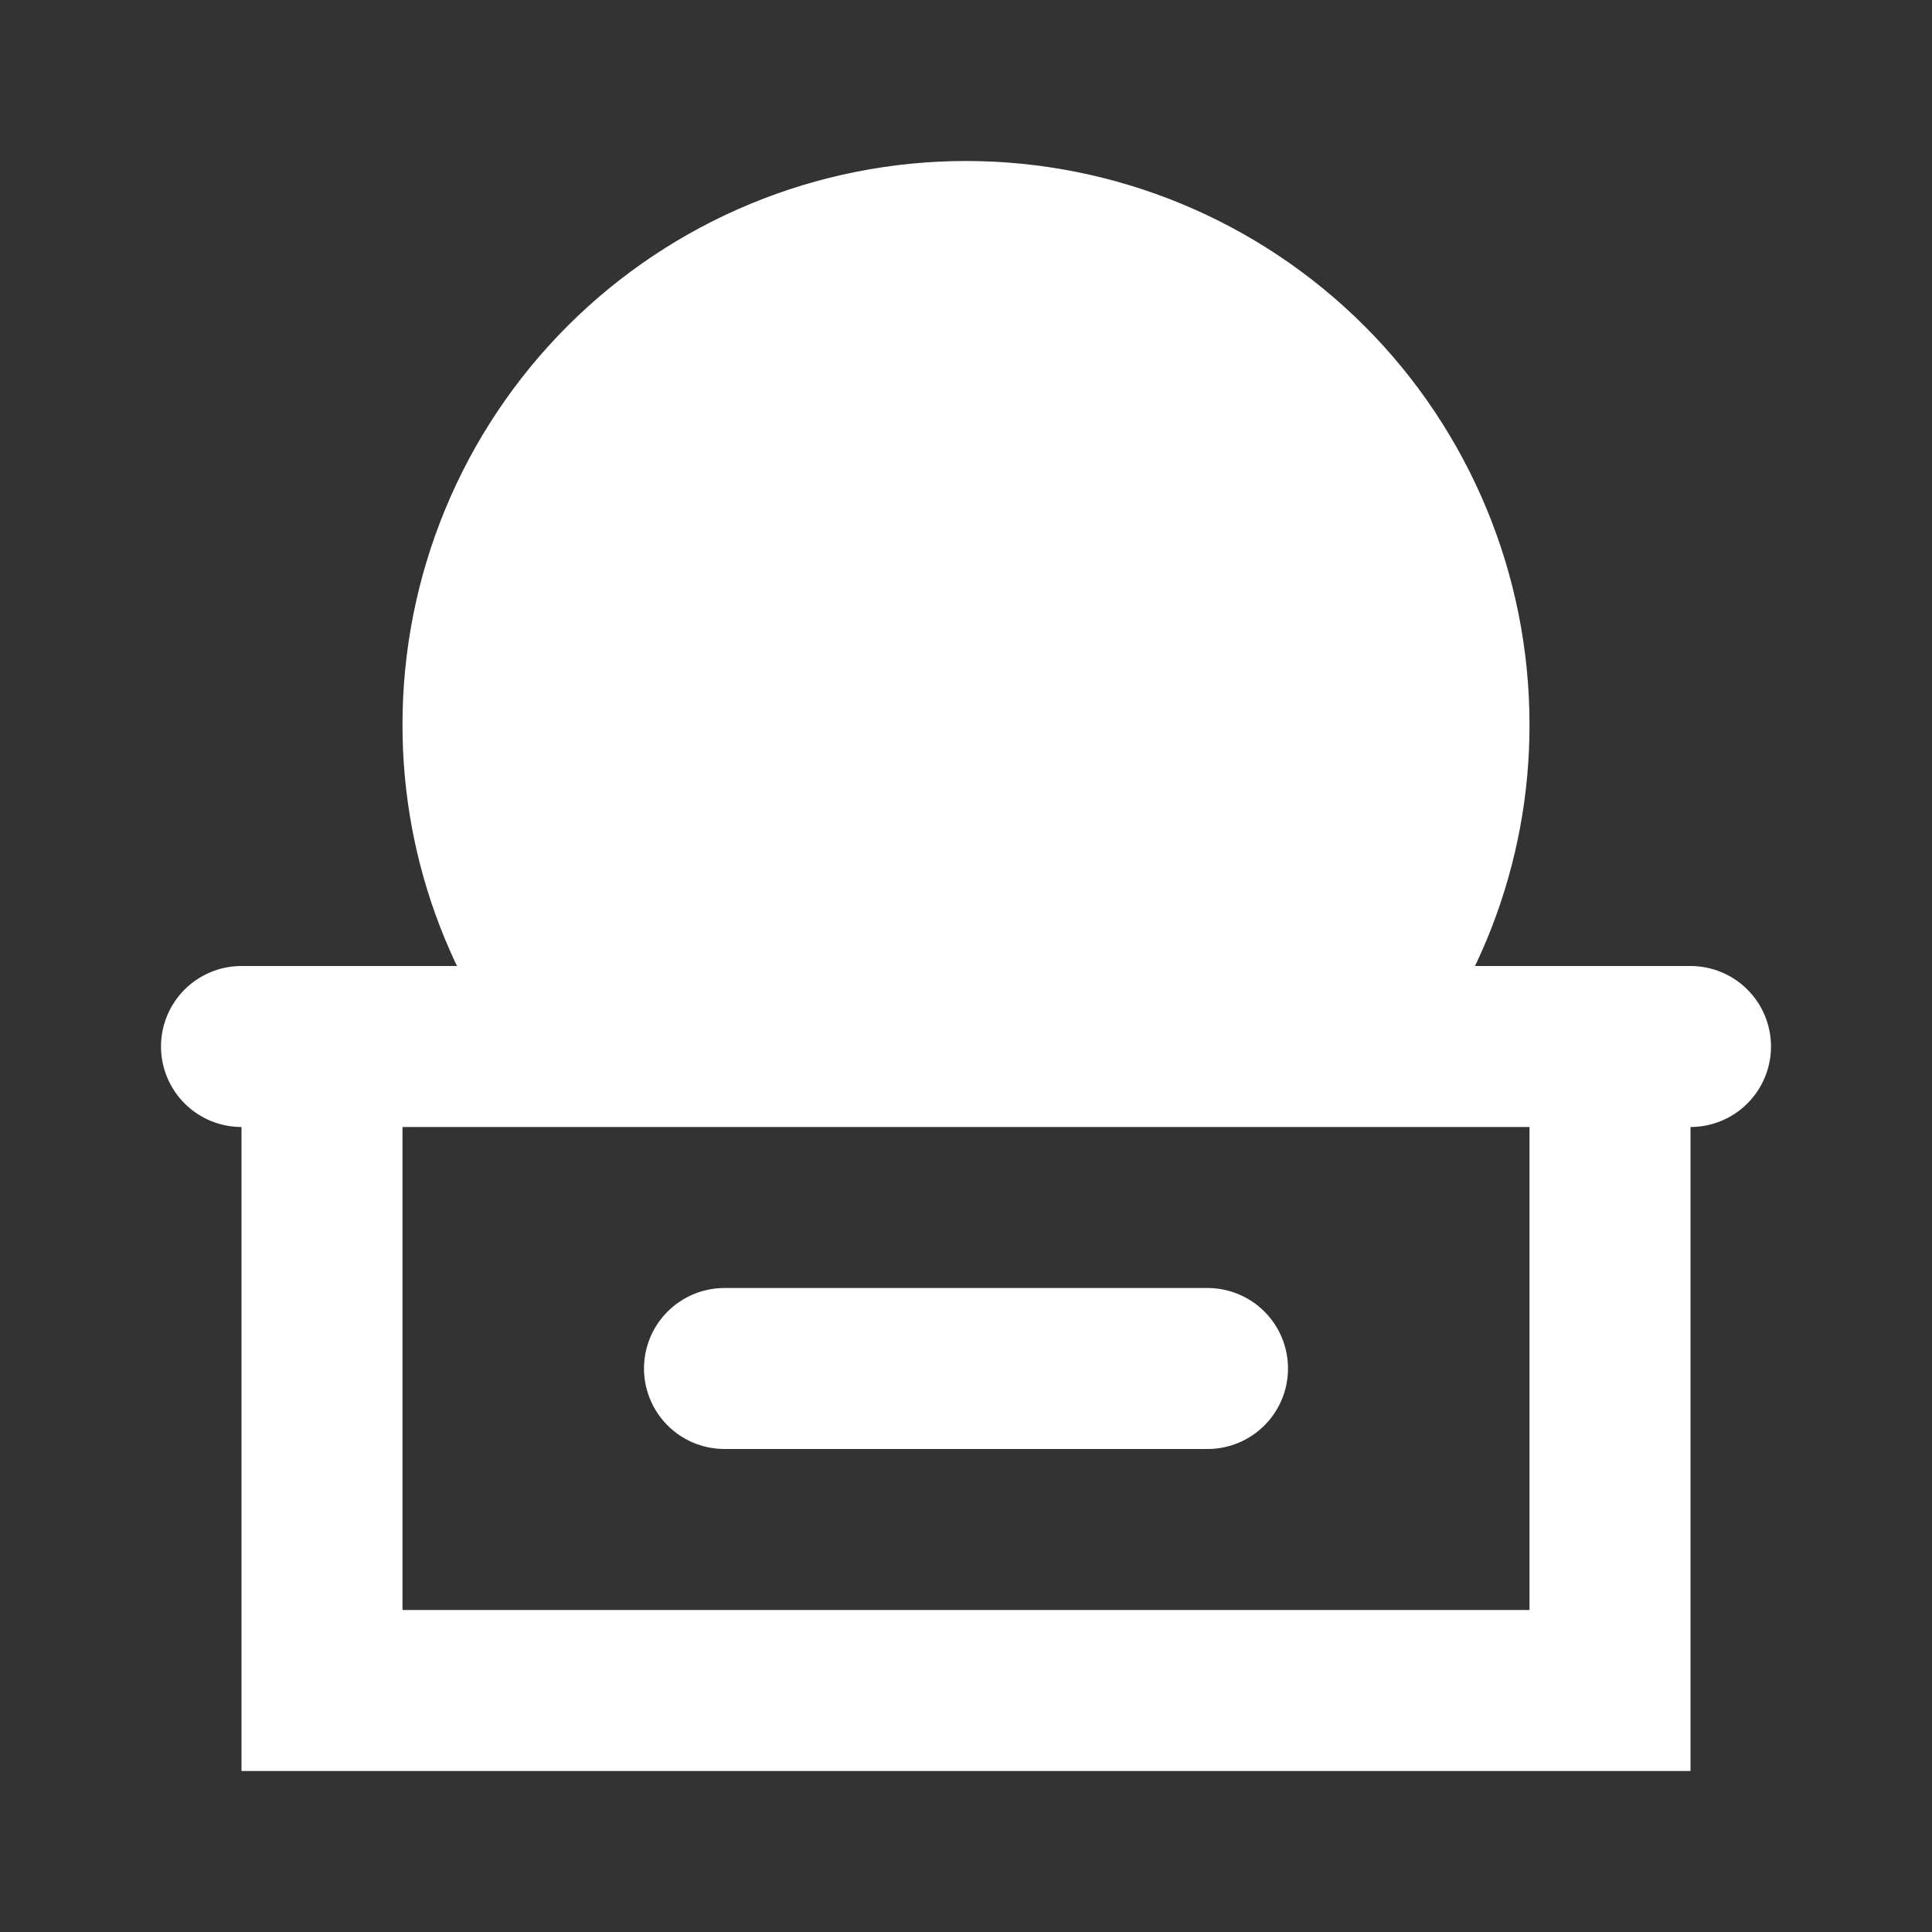
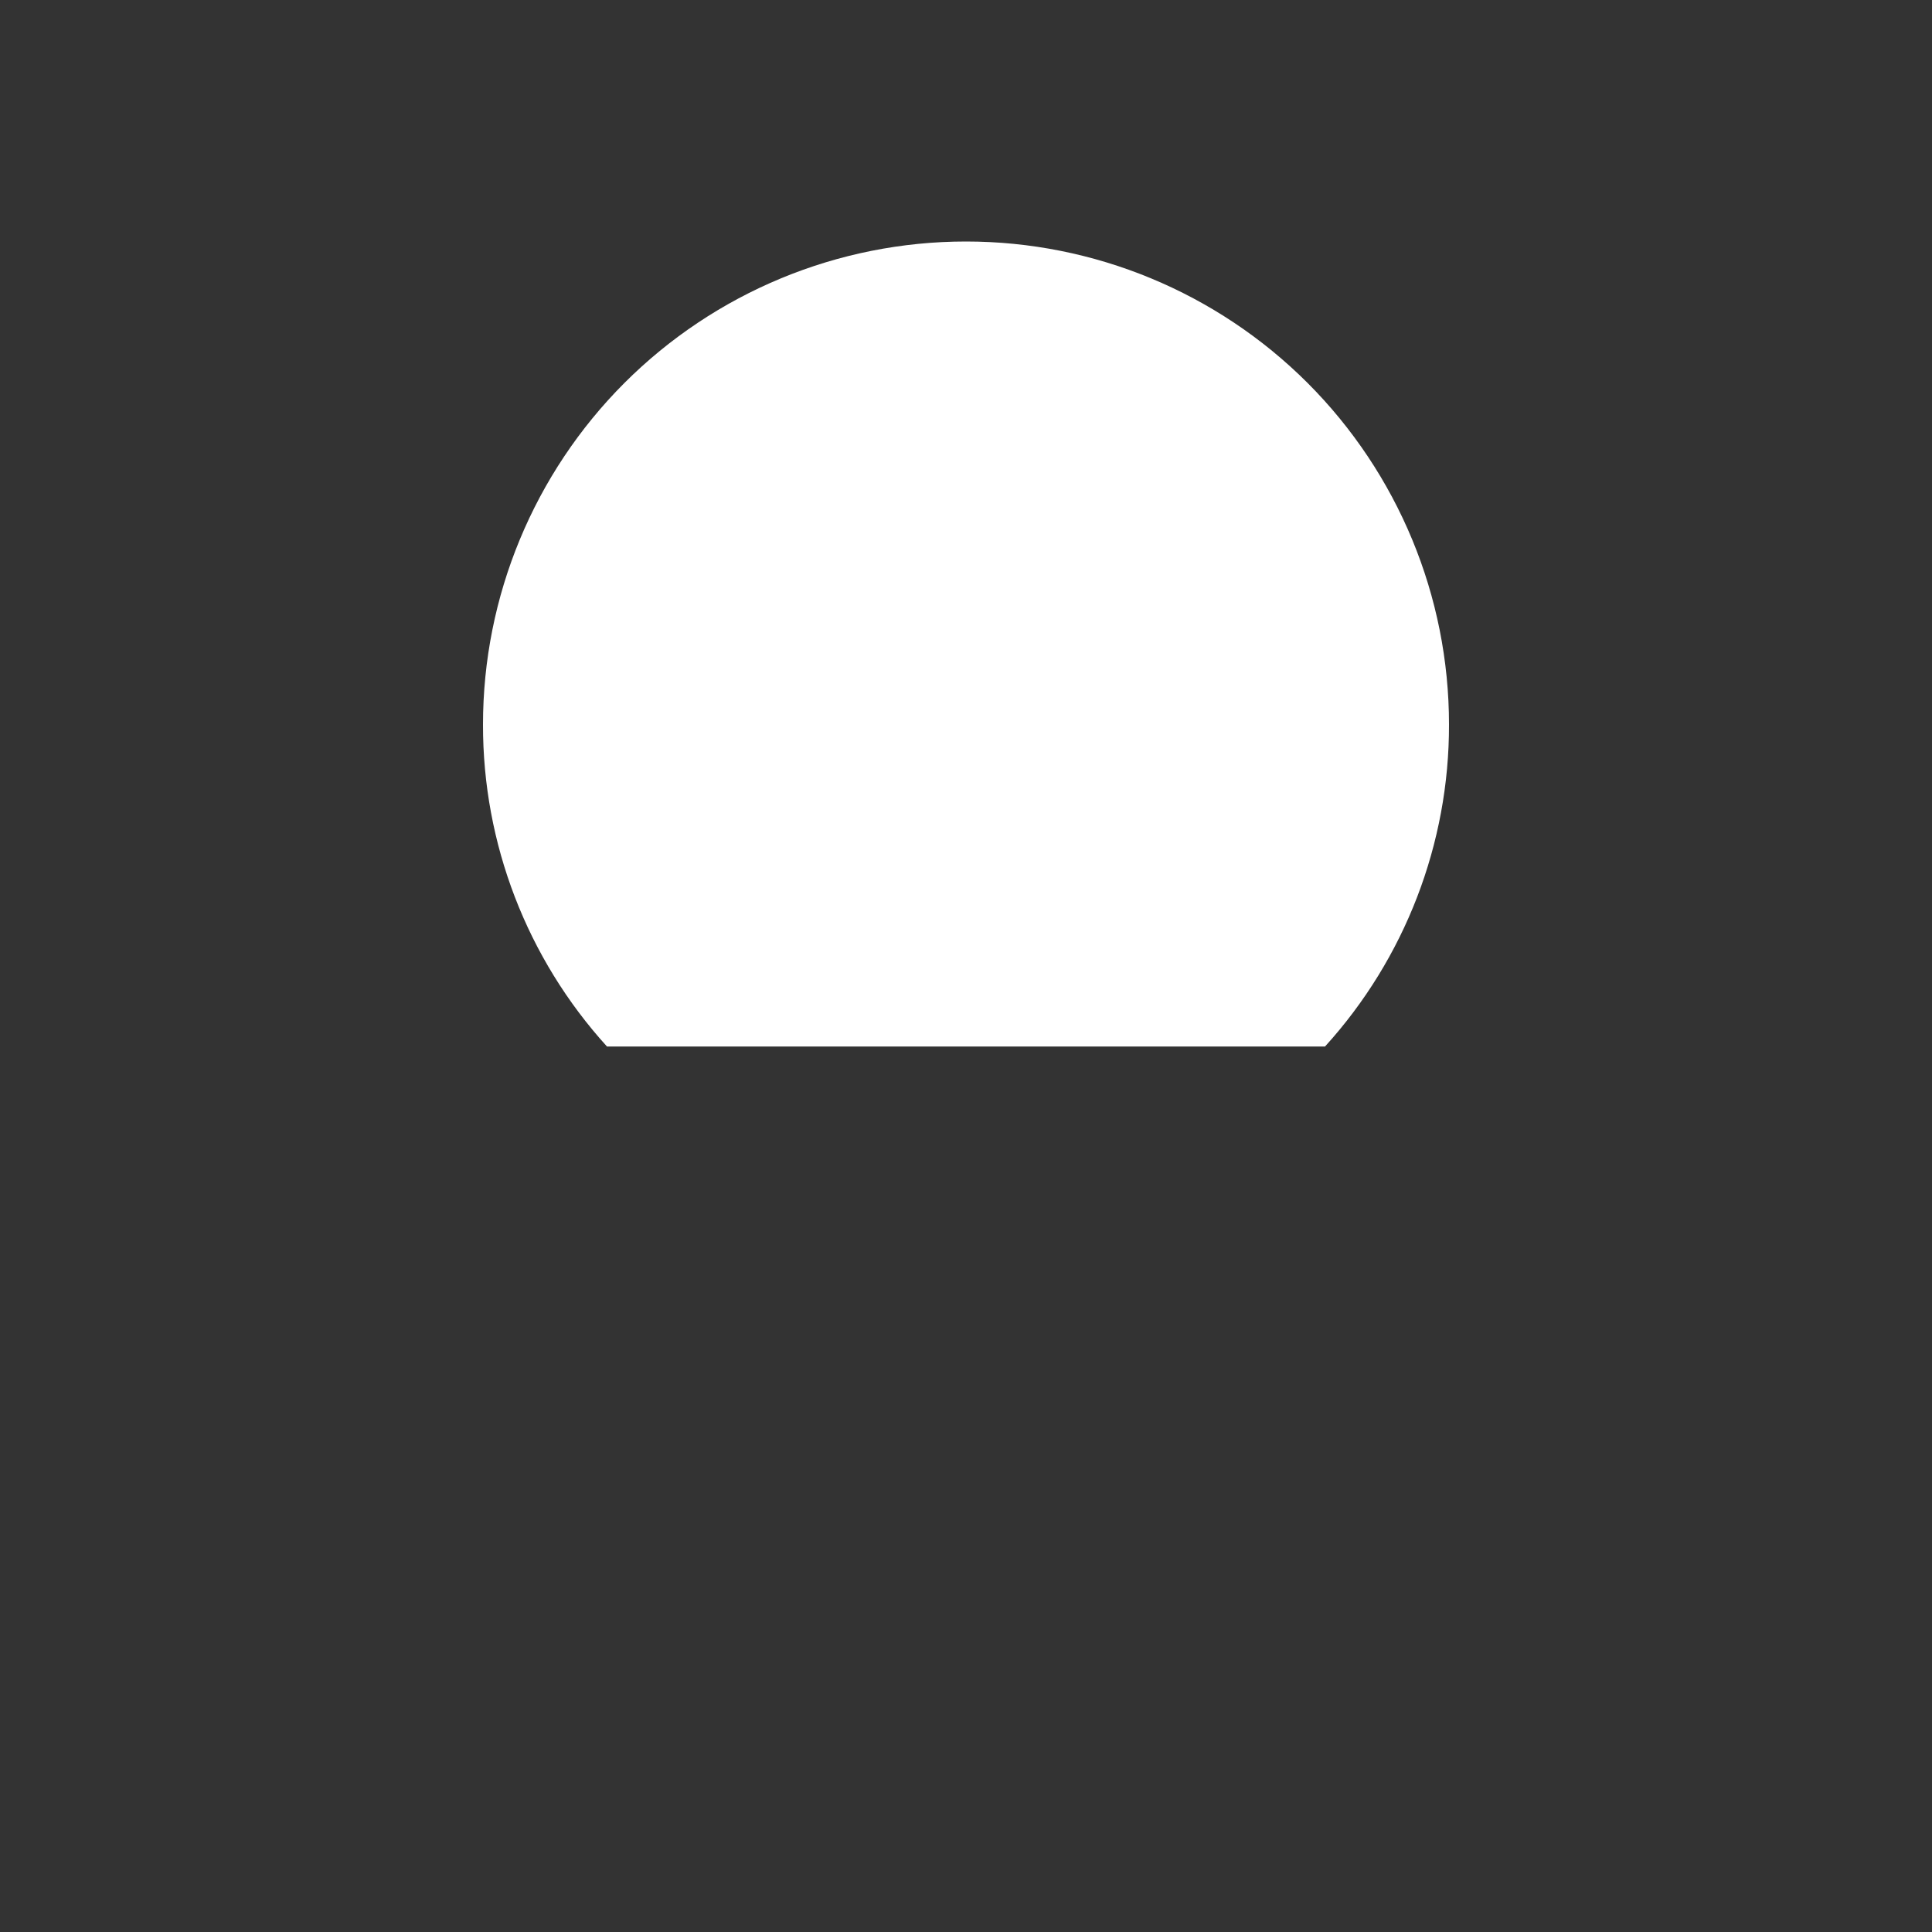
<svg xmlns="http://www.w3.org/2000/svg" width="24" height="24" viewBox="0 0 24 24" fill="none">
  <rect x="0" y="0" width="24" height="24" fill="#333333" stroke="none" />
  <path d="M7.54 13C6.546 11.905 5.997 10.479 6 9C6 7.409 6.632 5.883 7.757 4.757C8.883 3.632 10.409 3 12 3C13.591 3 15.117 3.632 16.243 4.757C17.368 5.883 18 7.409 18 9C18.003 10.479 17.454 11.905 16.46 13H7.54ZM20 20V13H4V20C4 20.265 4 20.5 4 21C4.5 21 4.735 21 5 21H19C19.265 21 19.5 21 20 21C20 20.5 20 20.265 20 20ZM19 21H5C4.735 21 4.5 21 4 21C4 20.5 4 20.265 4 20V13H20V20C20 20.265 20 20.5 20 21C19.5 21 19.265 21 19 21ZM3 13H21H3ZM9 17H15H9Z" fill="white" />
-   <path d="M3 13H21M9 17H15M7.54 13C6.546 11.905 5.997 10.479 6 9C6 7.409 6.632 5.883 7.757 4.757C8.883 3.632 10.409 3 12 3C13.591 3 15.117 3.632 16.243 4.757C17.368 5.883 18 7.409 18 9C18.003 10.479 17.454 11.905 16.46 13H7.54ZM20 20V13H4V20C4 20.265 4 20.5 4 21C4.5 21 4.735 21 5 21H19C19.265 21 19.5 21 20 21C20 20.5 20 20.265 20 20Z" stroke="white" stroke-width="2" stroke-linecap="round" />
</svg>